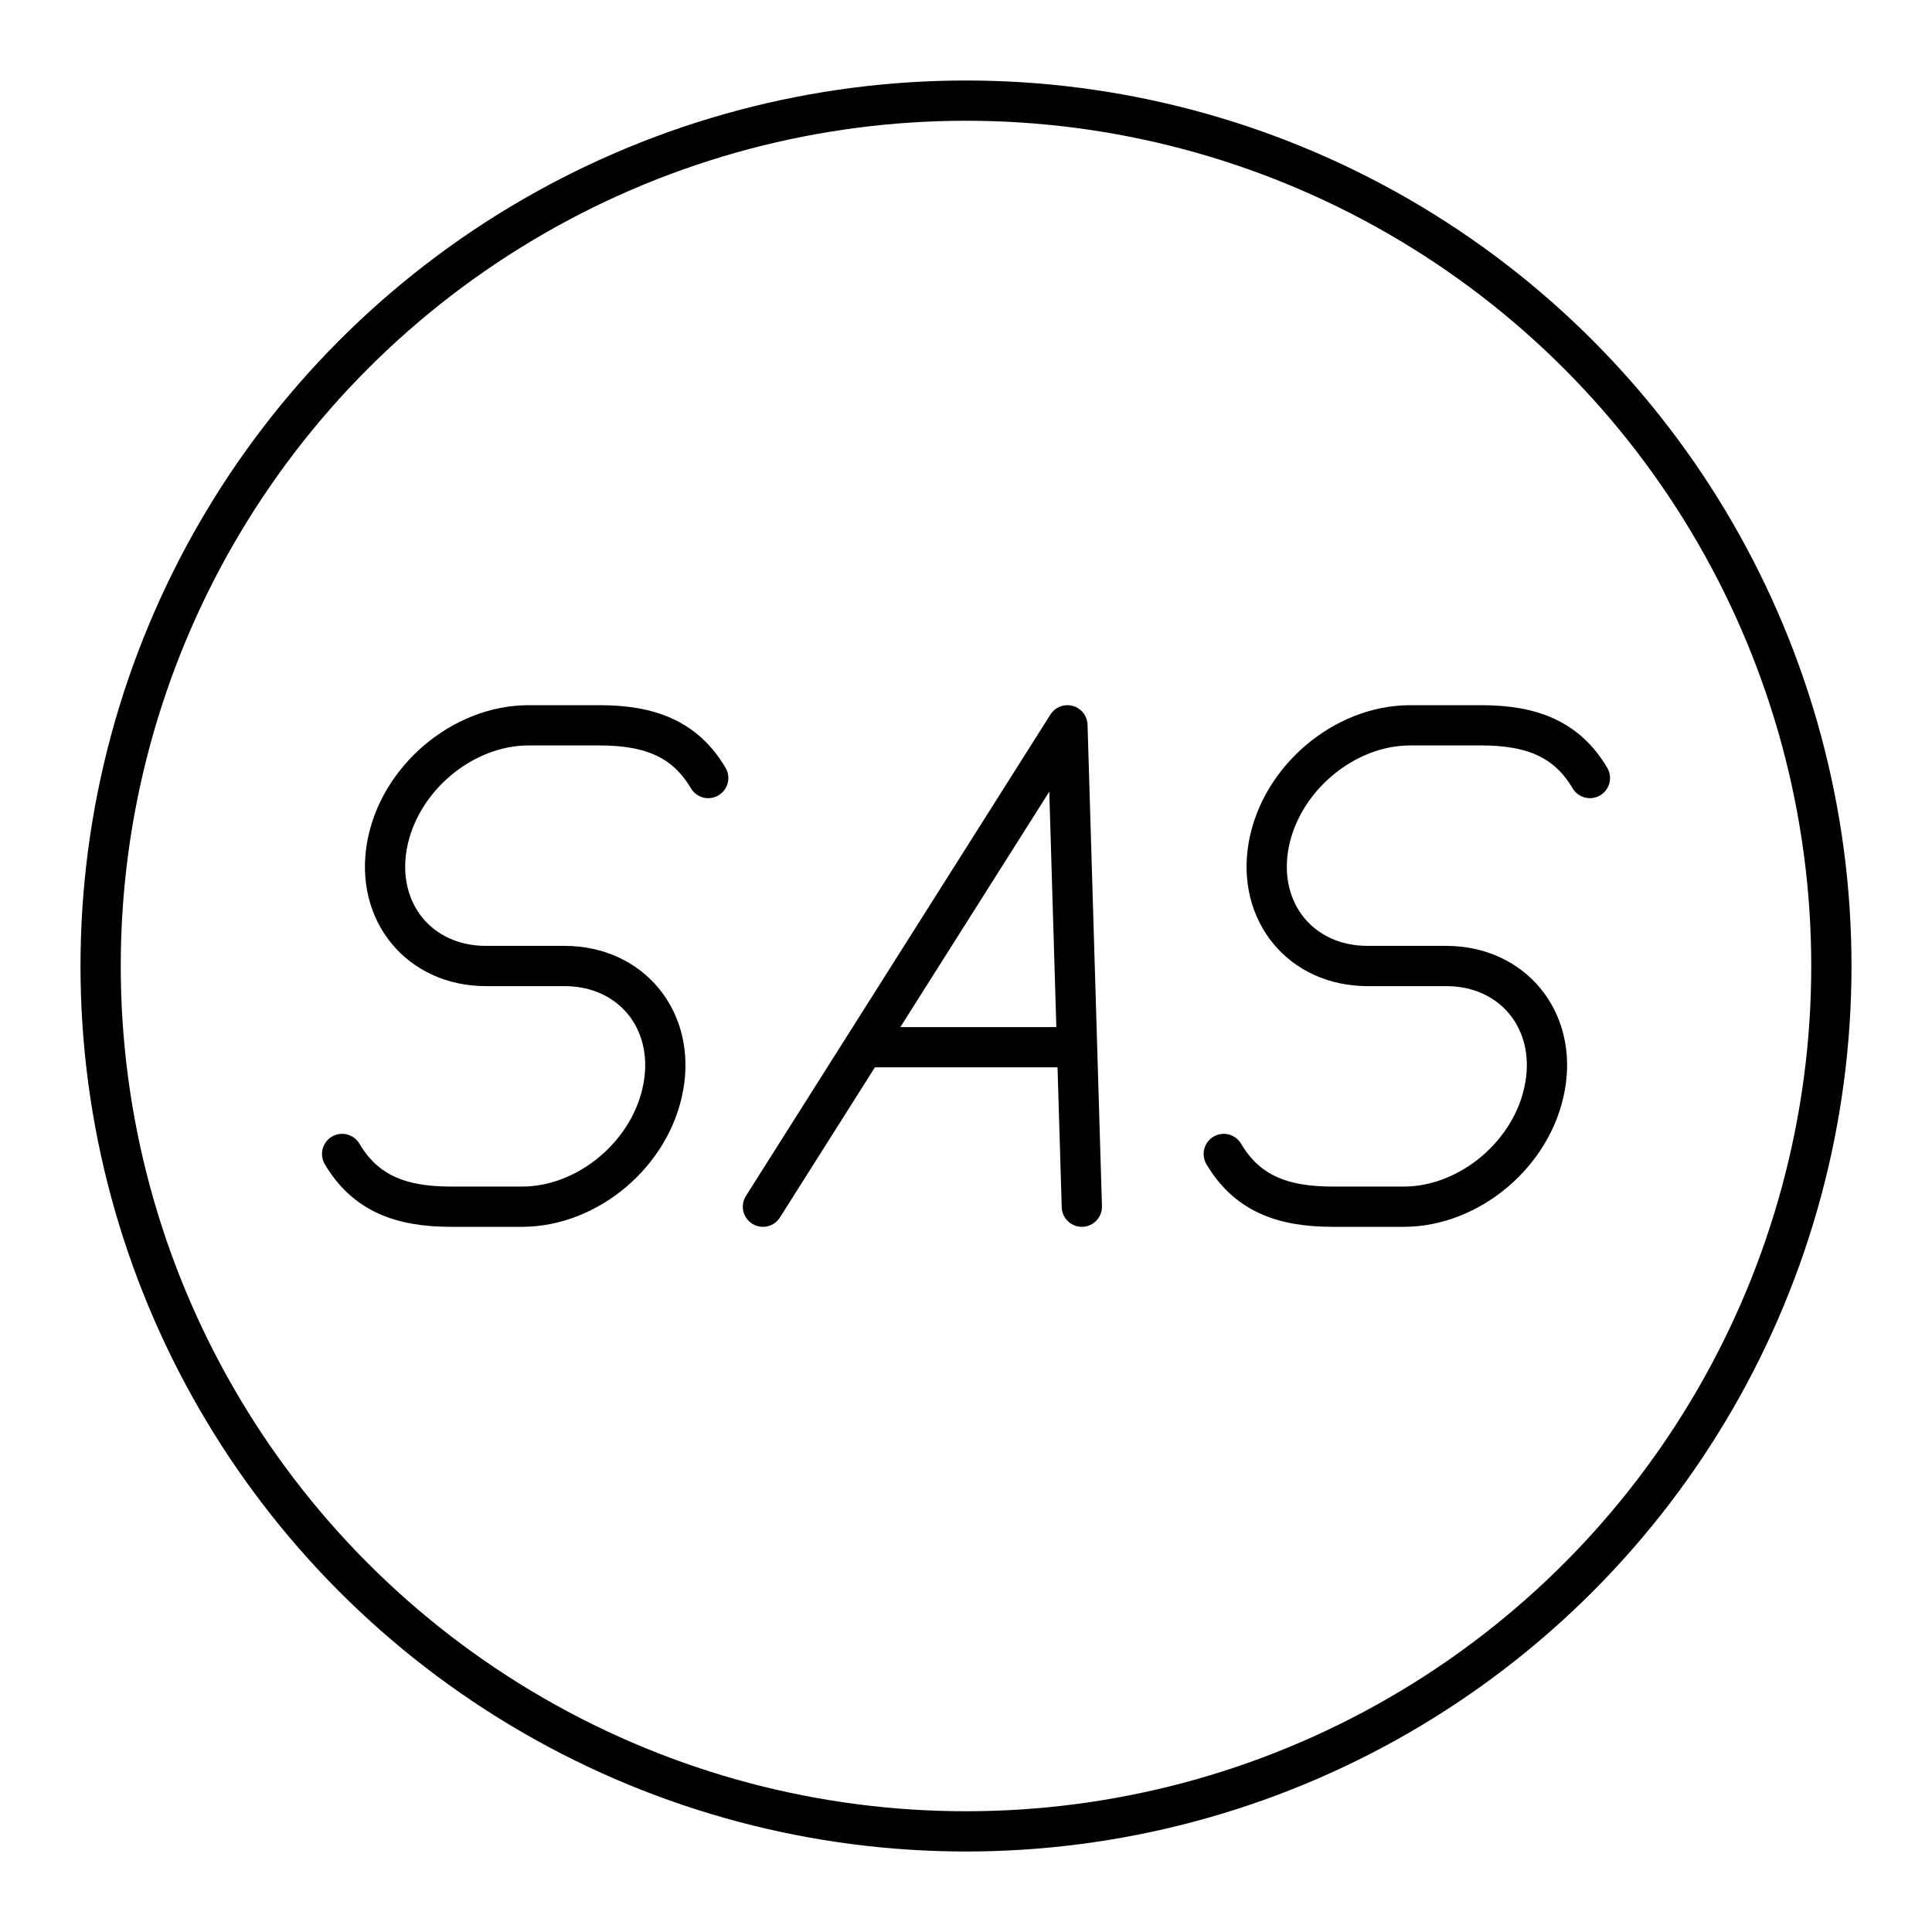
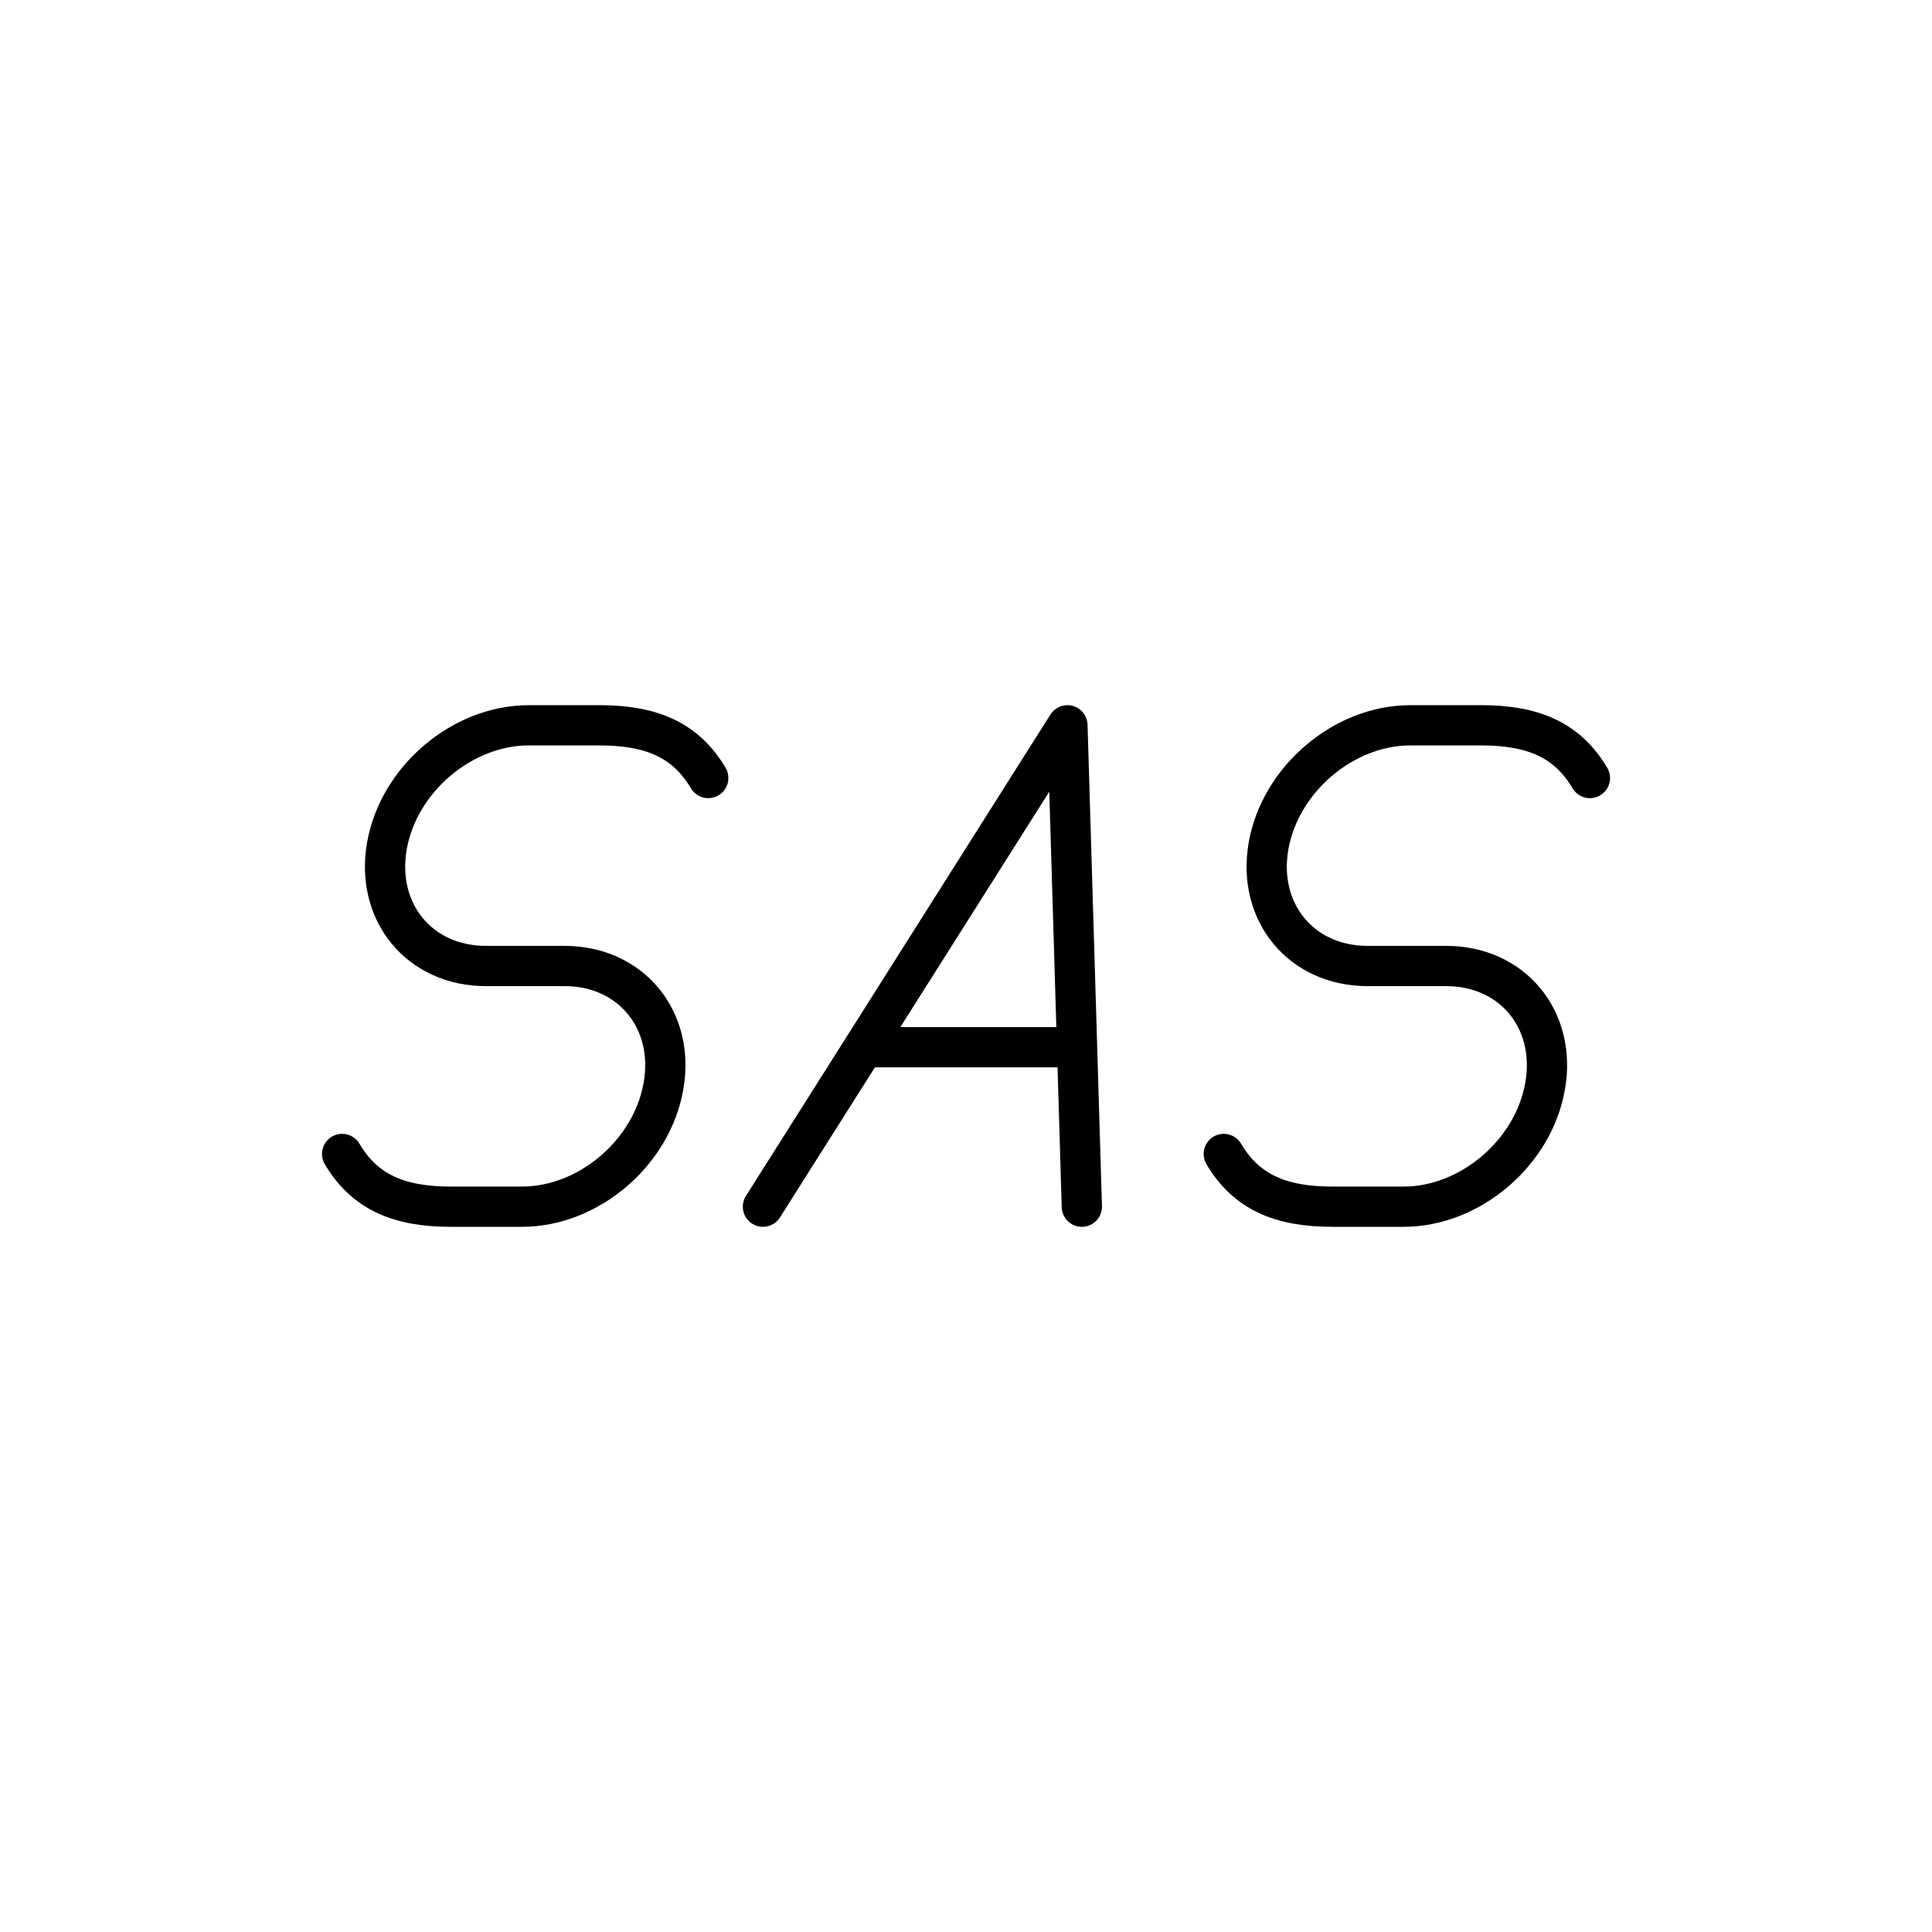
<svg xmlns="http://www.w3.org/2000/svg" width="800" height="800" viewBox="0 0 48 48">
  <path fill="none" stroke="currentColor" stroke-linecap="round" stroke-linejoin="round" d="M8.5 28.67c.565.954 1.422 1.31 2.701 1.31h1.77c1.649 0 3.22-1.336 3.51-2.984l.003-.013c.29-1.647-.81-2.983-2.458-2.983h-1.953c-1.65 0-2.75-1.337-2.46-2.987h0c.292-1.653 1.868-2.993 3.521-2.993h1.761c1.28 0 2.136.356 2.701 1.31m12.808 9.34c.565.954 1.422 1.31 2.701 1.31h1.77c1.648 0 3.22-1.336 3.51-2.984l.003-.013c.29-1.647-.81-2.983-2.458-2.983h-1.953c-1.65 0-2.75-1.337-2.46-2.987h0c.292-1.653 1.868-2.993 3.52-2.993H36.8c1.28 0 2.136.356 2.701 1.31M26.76 26.018h-5.299m-2.506 3.962l7.565-11.96l.358 11.96" />
-   <circle cx="24" cy="24" r="21.5" fill="none" stroke="currentColor" stroke-linecap="round" stroke-linejoin="round" />
</svg>